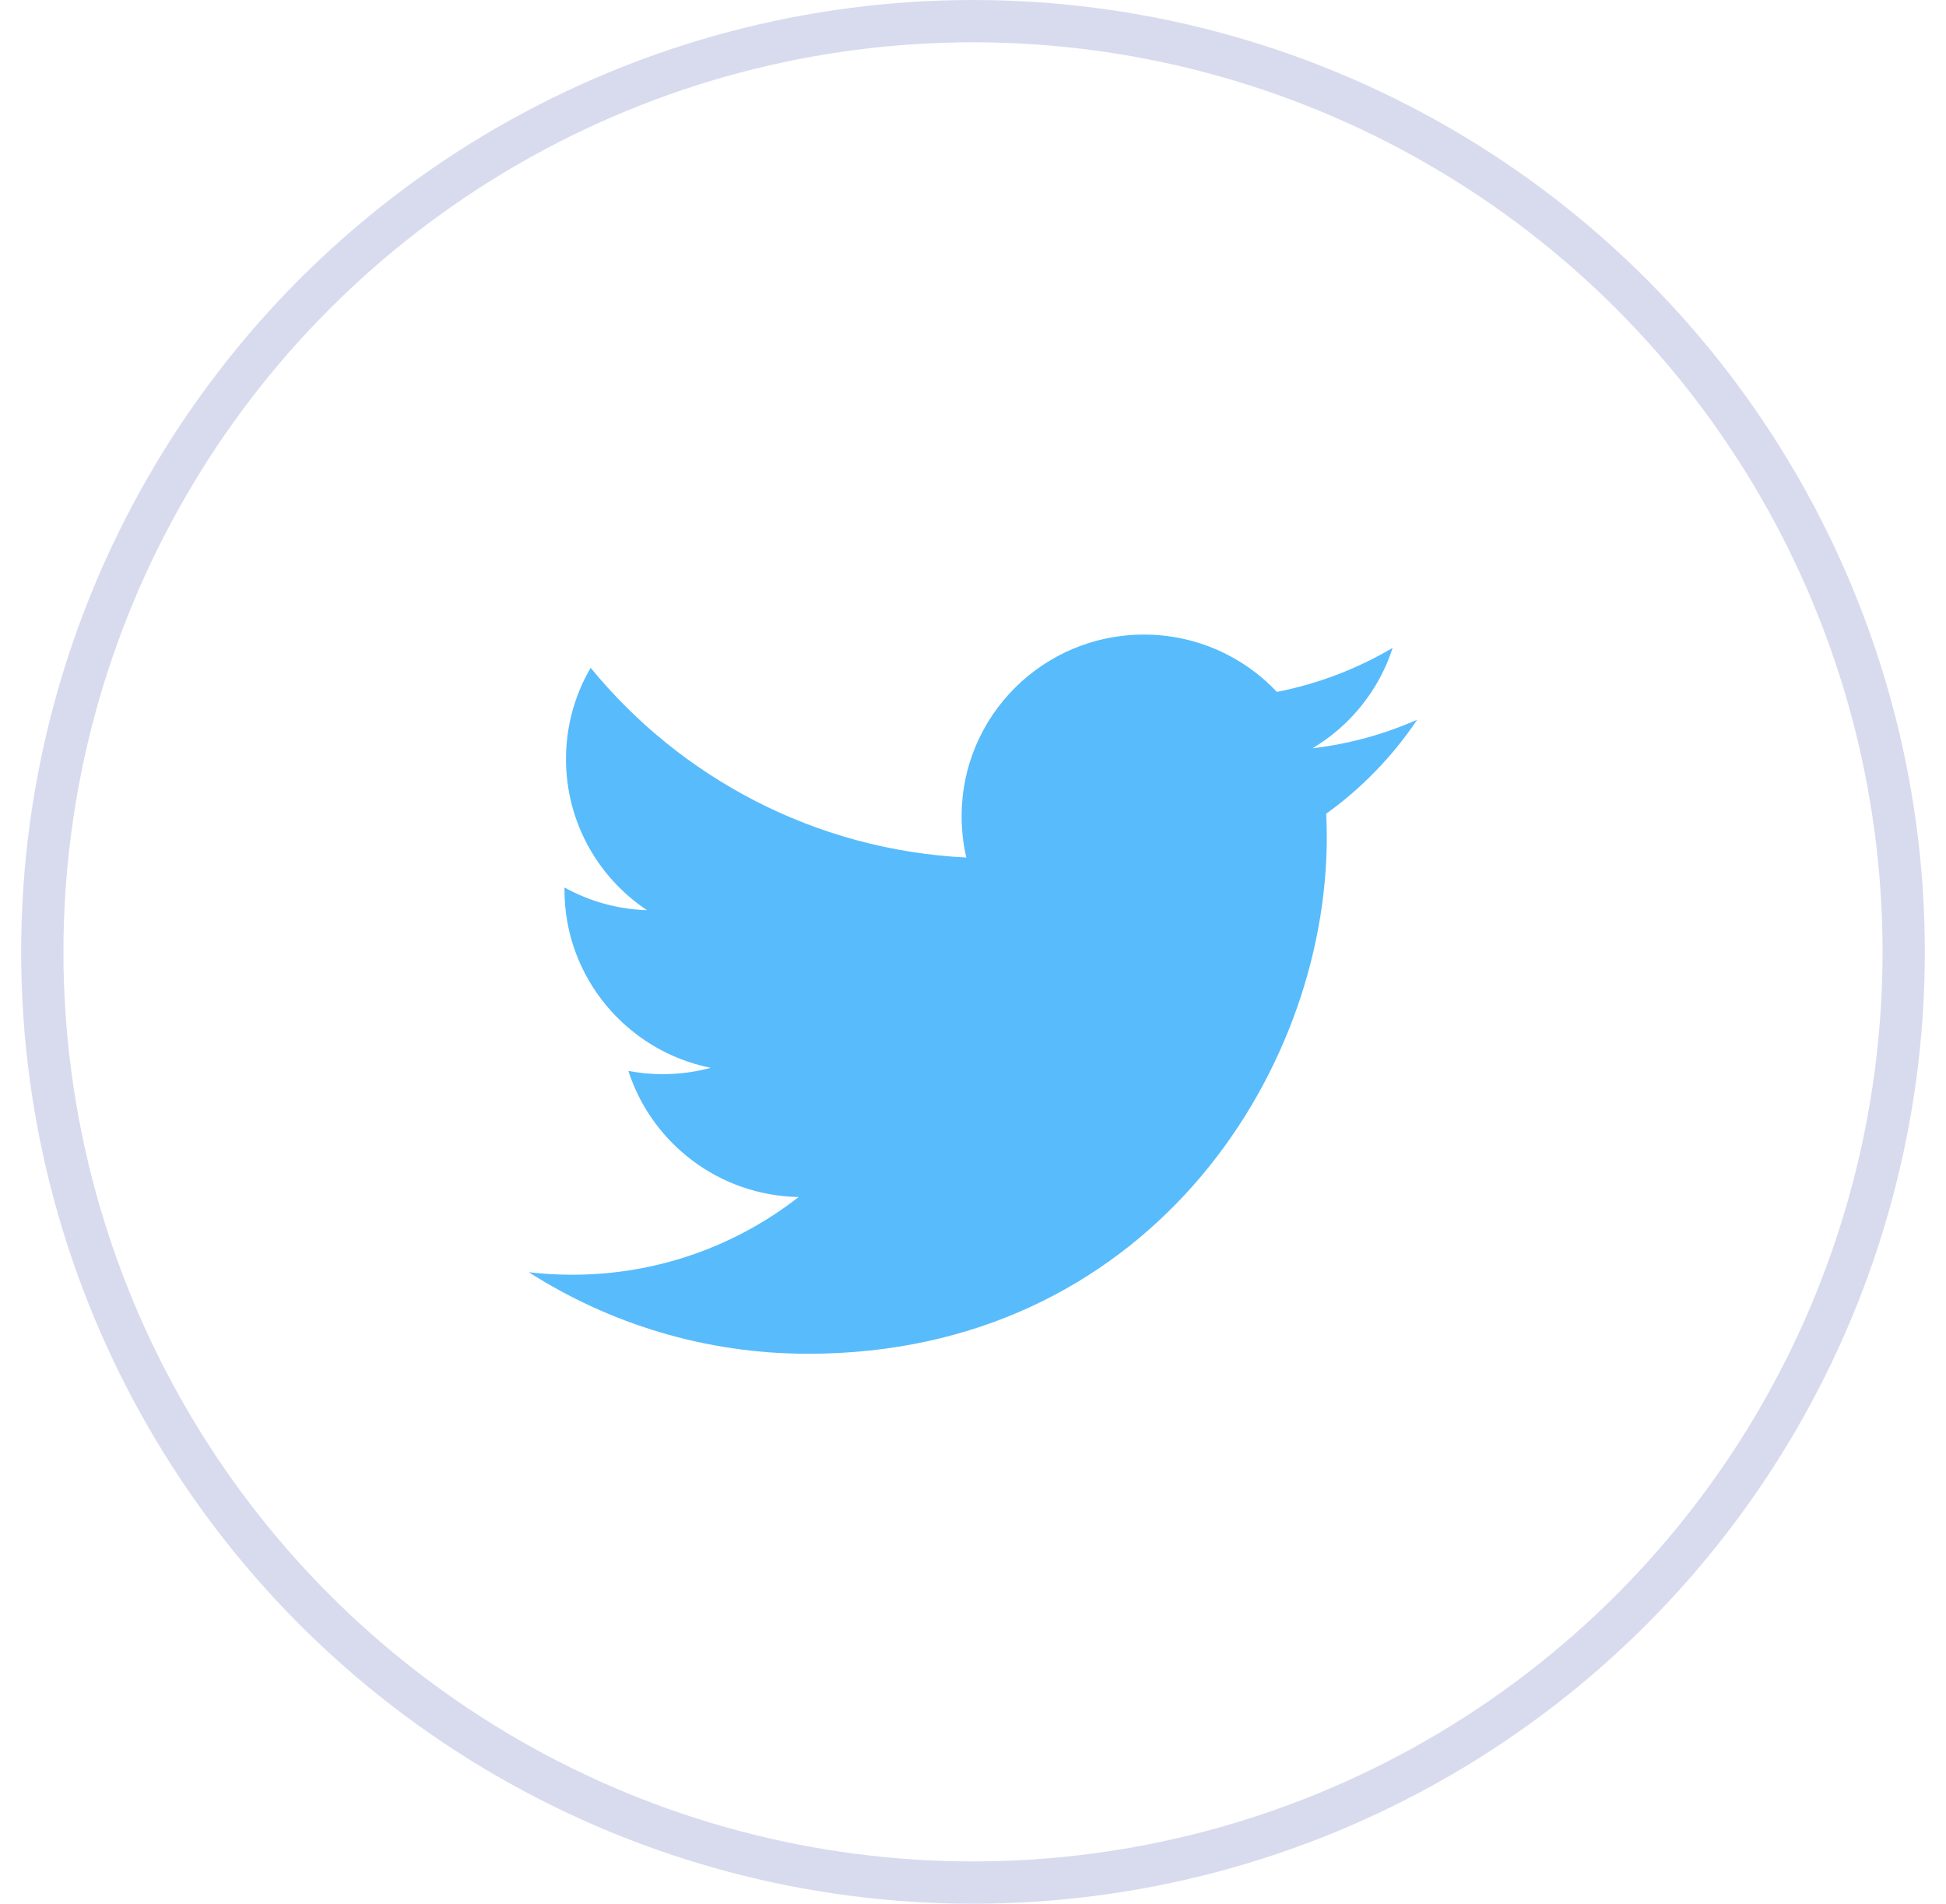
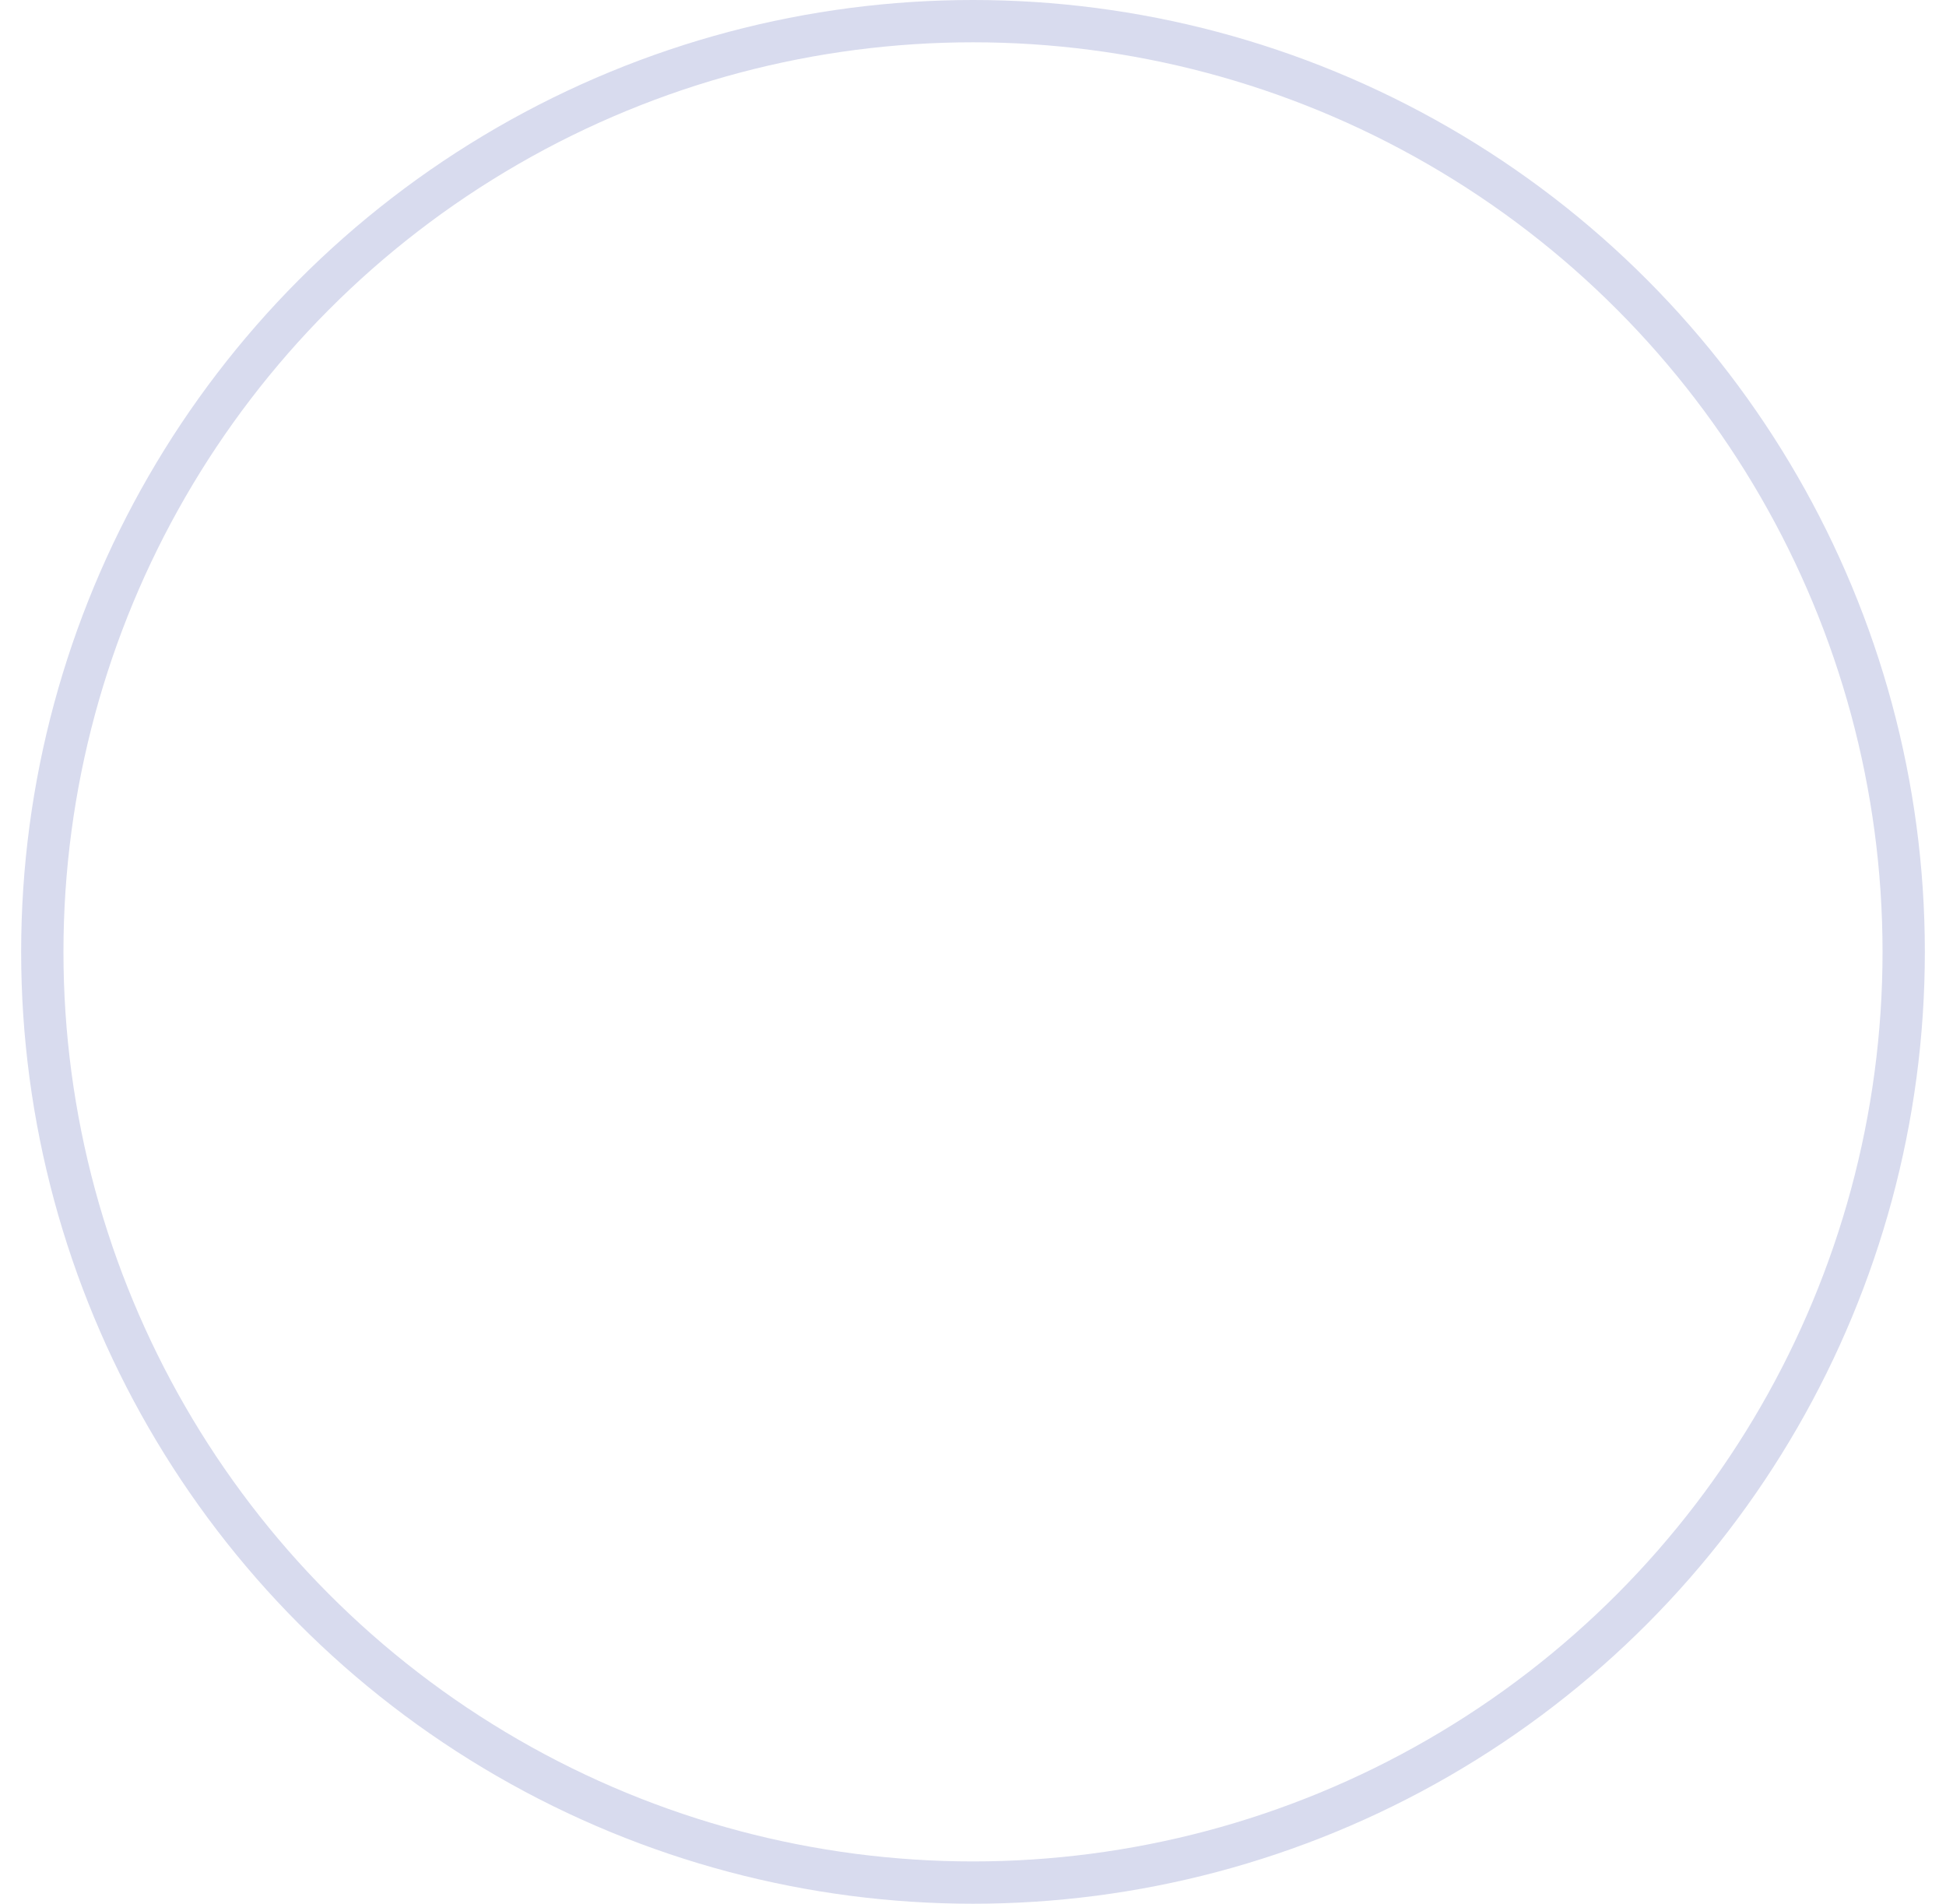
<svg xmlns="http://www.w3.org/2000/svg" width="46px" height="45px" viewBox="0 0 46 45" version="1.1">
  <title>Social - Twitter Icon</title>
  <g id="-" stroke="none" stroke-width="1" fill="none" fill-rule="evenodd">
    <g id="News-Detail---Desktop" transform="translate(-223, -1082)">
      <g id="Group" transform="translate(122, 1082)">
        <g id="Social---Twitter-Icon" transform="translate(101.5, 0)">
          <circle id="Oval" stroke="#D8DBEE" cx="22.5" cy="22.5" r="22" />
-           <path d="M33,17.012 C32.227,17.354 31.397,17.585 30.525,17.688 C31.415,17.157 32.098,16.316 32.42,15.314 C31.587,15.806 30.665,16.163 29.684,16.355 C28.898,15.521 27.778,15 26.539,15 C24.16,15 22.231,16.922 22.231,19.292 C22.231,19.628 22.269,19.956 22.342,20.27 C18.762,20.091 15.587,18.382 13.462,15.786 C13.091,16.419 12.879,17.157 12.879,17.943 C12.879,19.432 13.639,20.746 14.795,21.515 C14.089,21.493 13.425,21.3 12.844,20.979 C12.844,20.996 12.843,21.014 12.843,21.032 C12.843,23.112 14.329,24.846 16.3,25.241 C15.938,25.339 15.557,25.391 15.164,25.391 C14.887,25.391 14.617,25.364 14.354,25.314 C14.902,27.019 16.493,28.26 18.379,28.295 C16.904,29.446 15.046,30.132 13.028,30.132 C12.68,30.132 12.337,30.112 12,30.072 C13.907,31.29 16.171,32 18.604,32 C26.529,32 30.863,25.461 30.863,19.789 C30.863,19.603 30.858,19.418 30.85,19.234 C31.692,18.629 32.422,17.873 33,17.012" id="Fill-1" fill="#58BBFC" />
        </g>
      </g>
    </g>
  </g>
</svg>